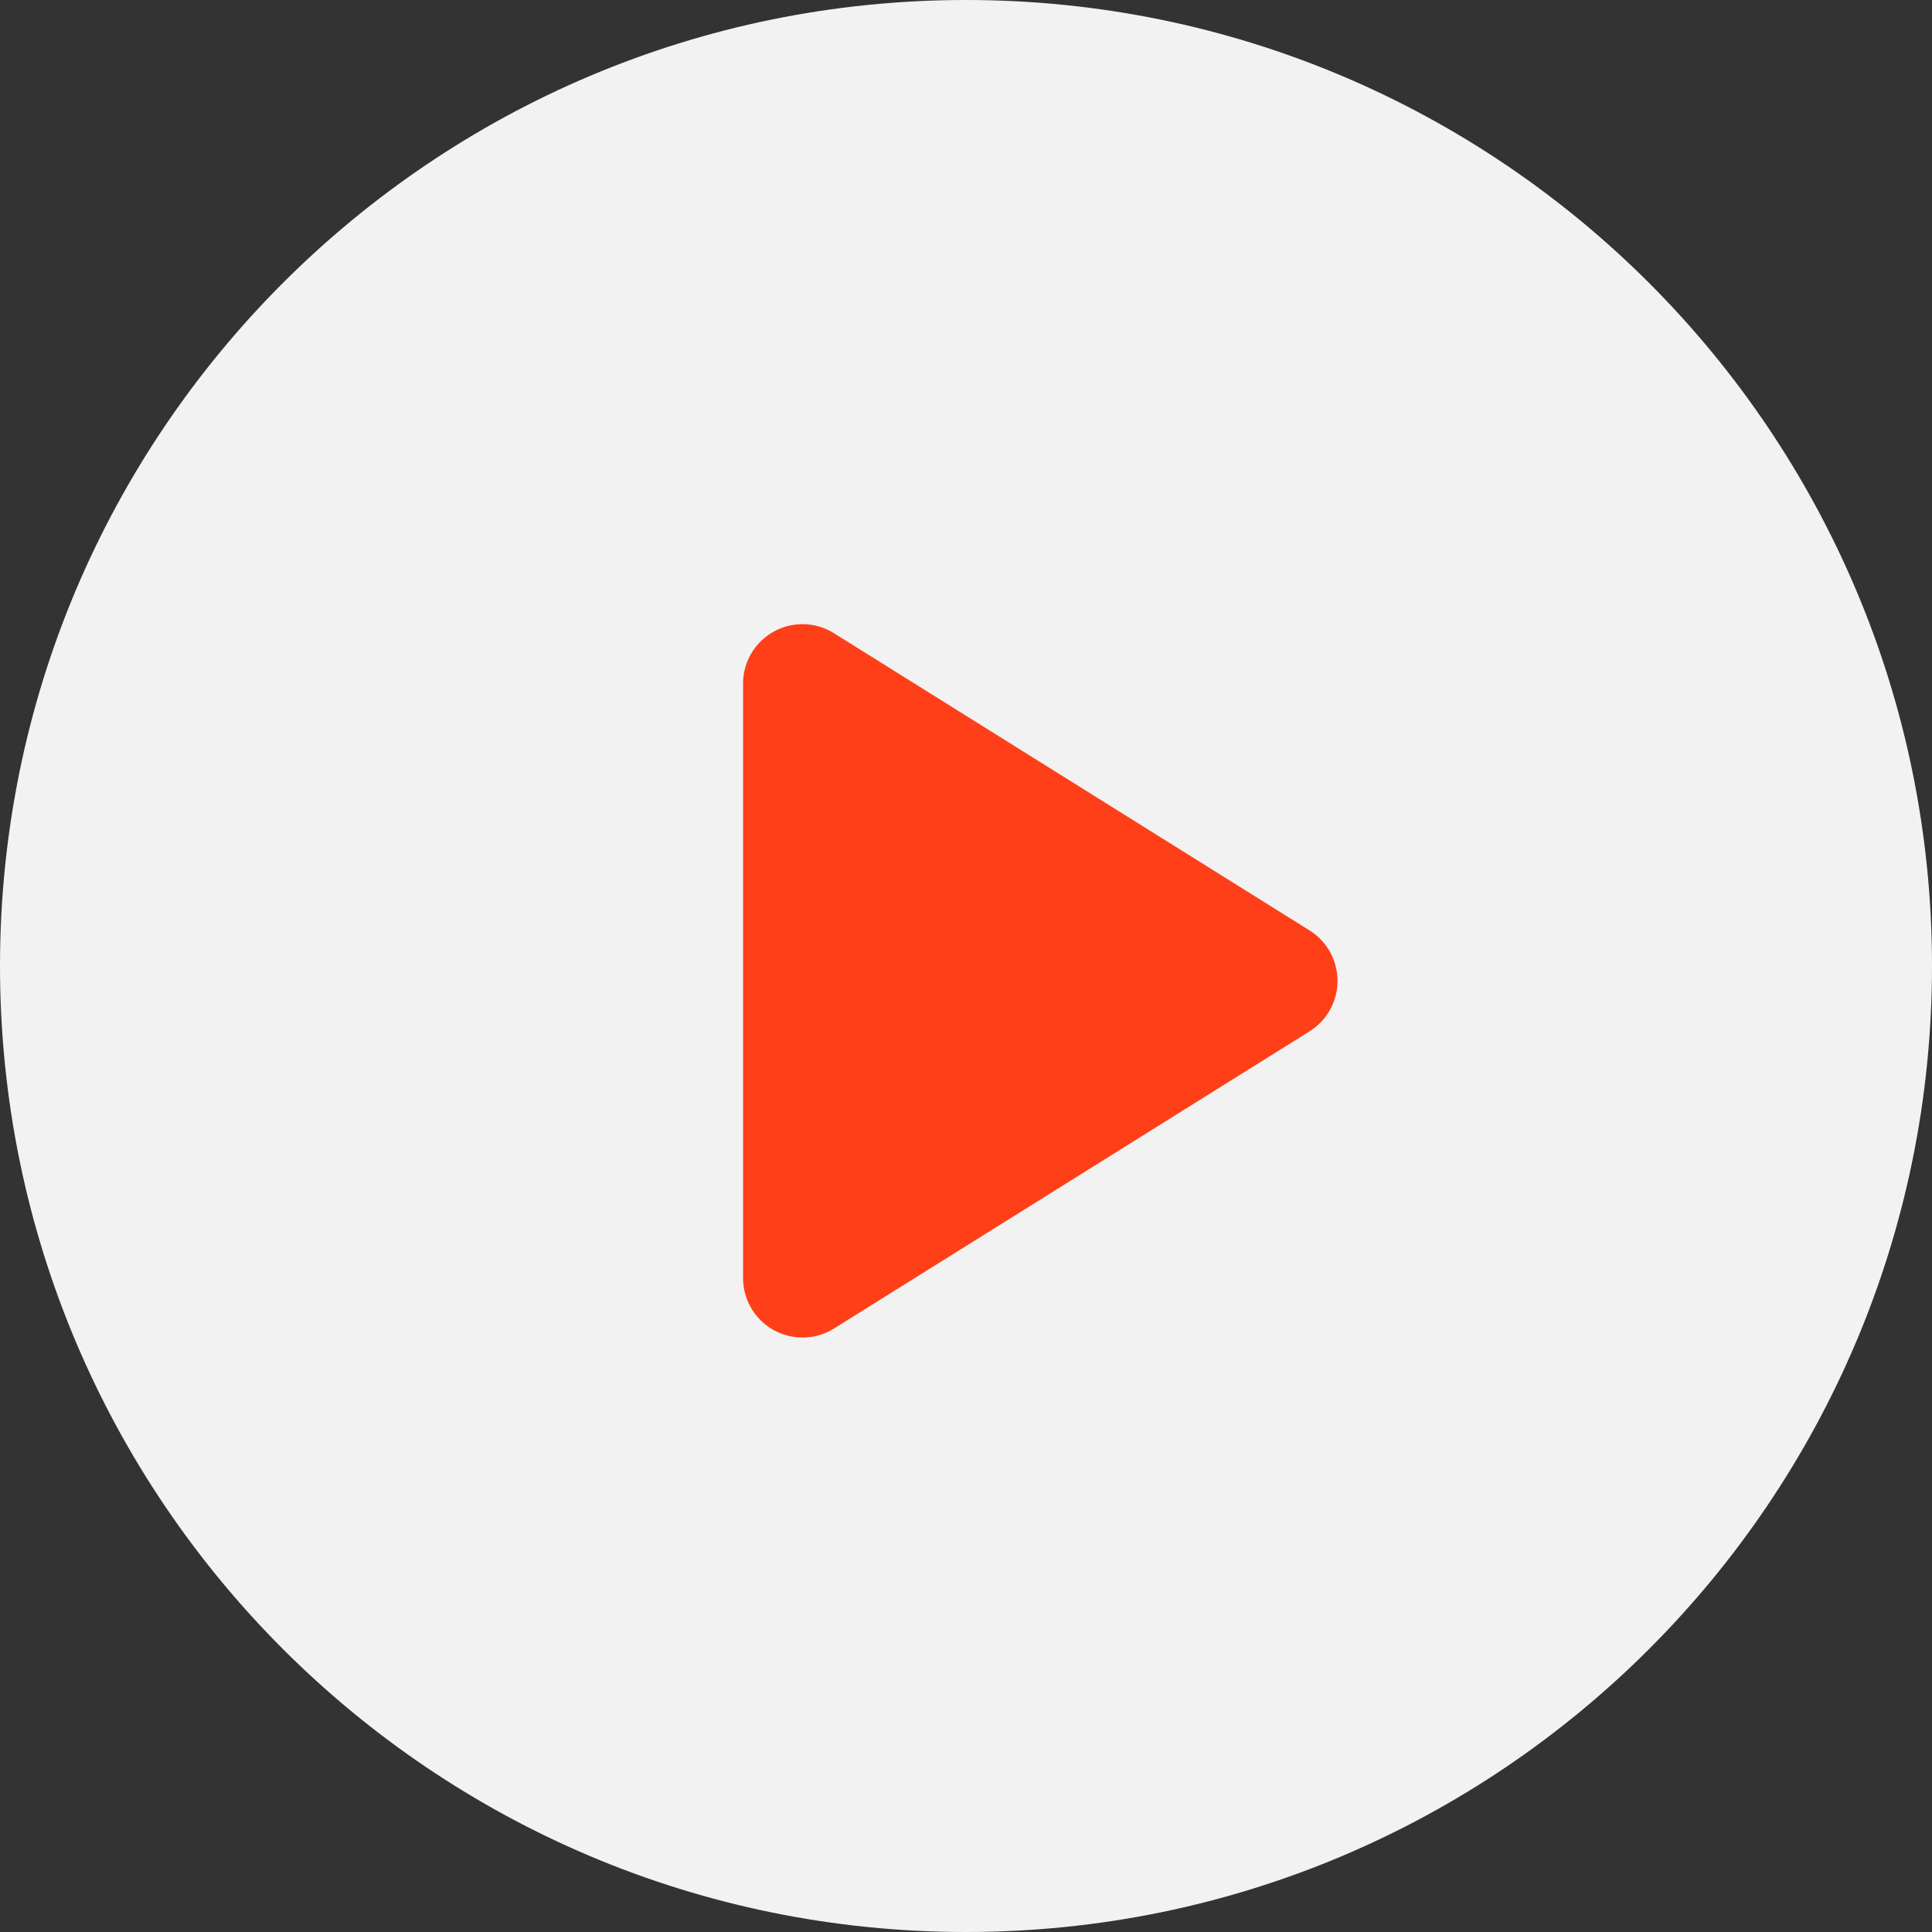
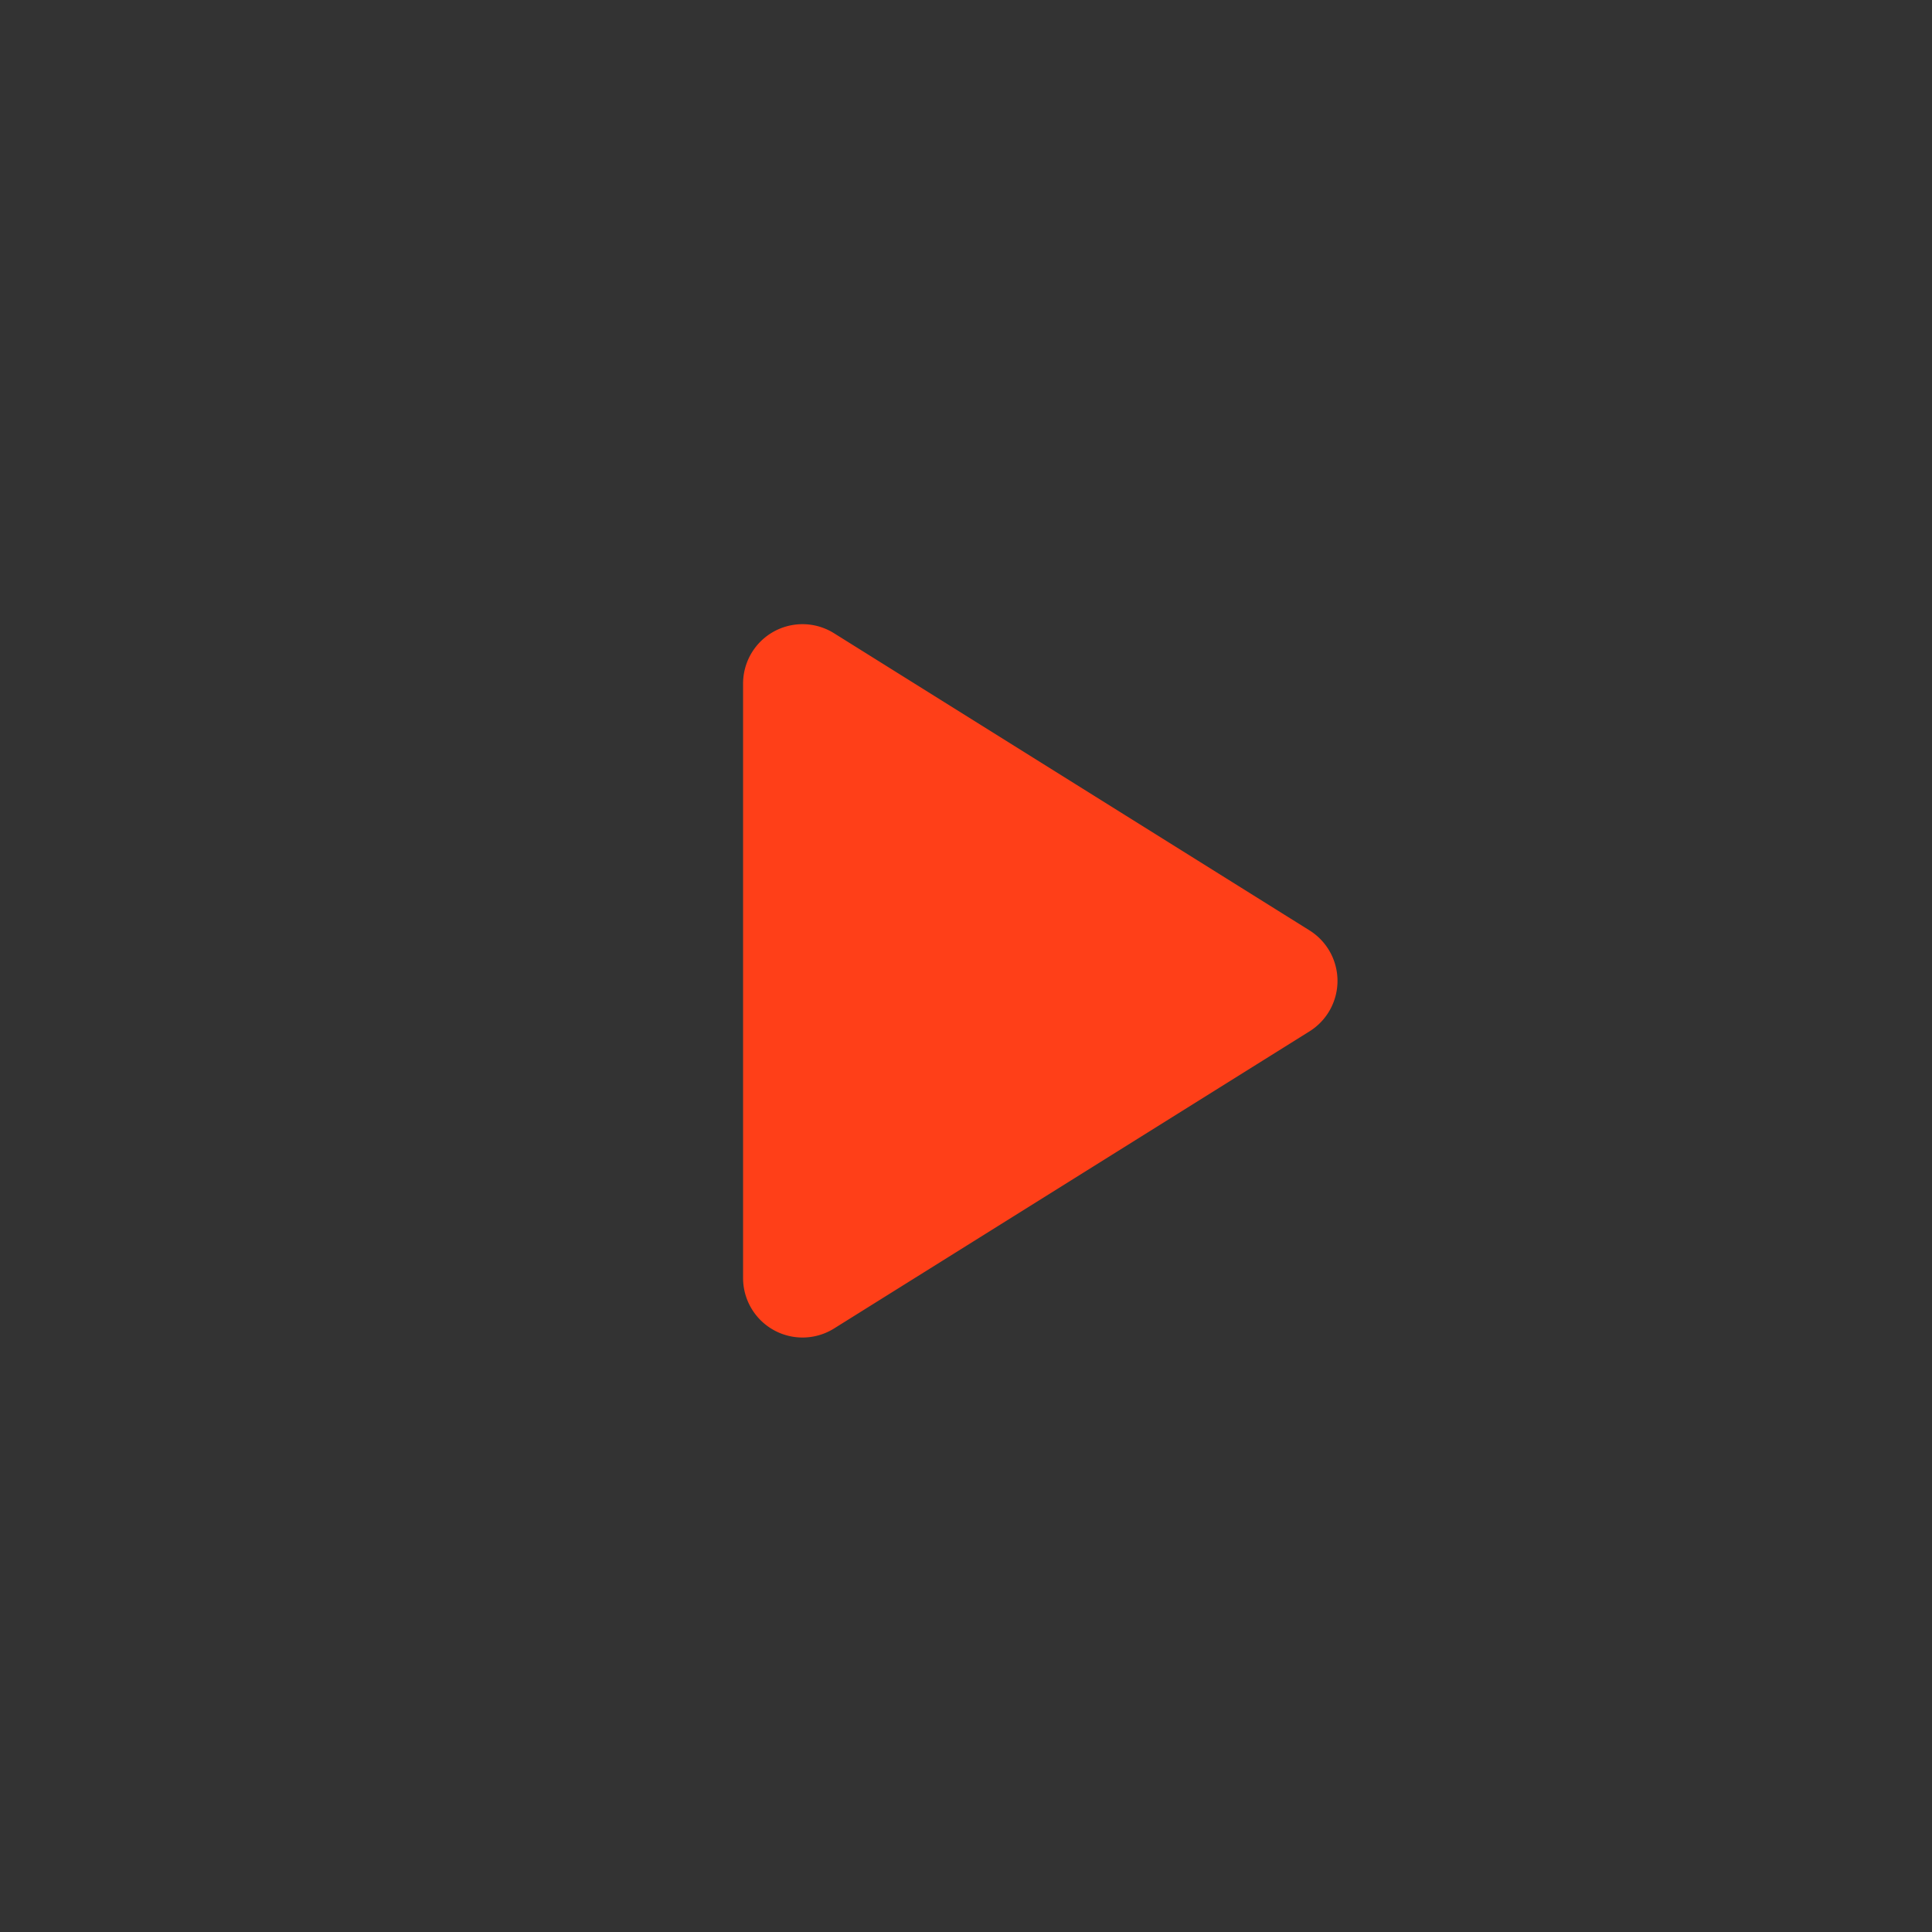
<svg xmlns="http://www.w3.org/2000/svg" width="68" height="68" viewBox="0 0 68 68">
  <rect x="0" y="0" width="68" height="68" fill="#333333" stroke="none" />
  <g fill="none" fill-rule="nonzero">
-     <path fill="#F2F2F2" d="M34 0C15.223 0 0 15.222 0 34s15.223 34 34 34 34-15.222 34-34S52.777 0 34 0z" />
    <path fill="#FF3F18" d="M46.094 36.298L29.355 46.759a2.093 2.093 0 0 1-3.201-1.774V24.062a2.091 2.091 0 0 1 3.201-1.774l16.739 10.461a2.095 2.095 0 0 1 0 3.549z" />
  </g>
</svg>